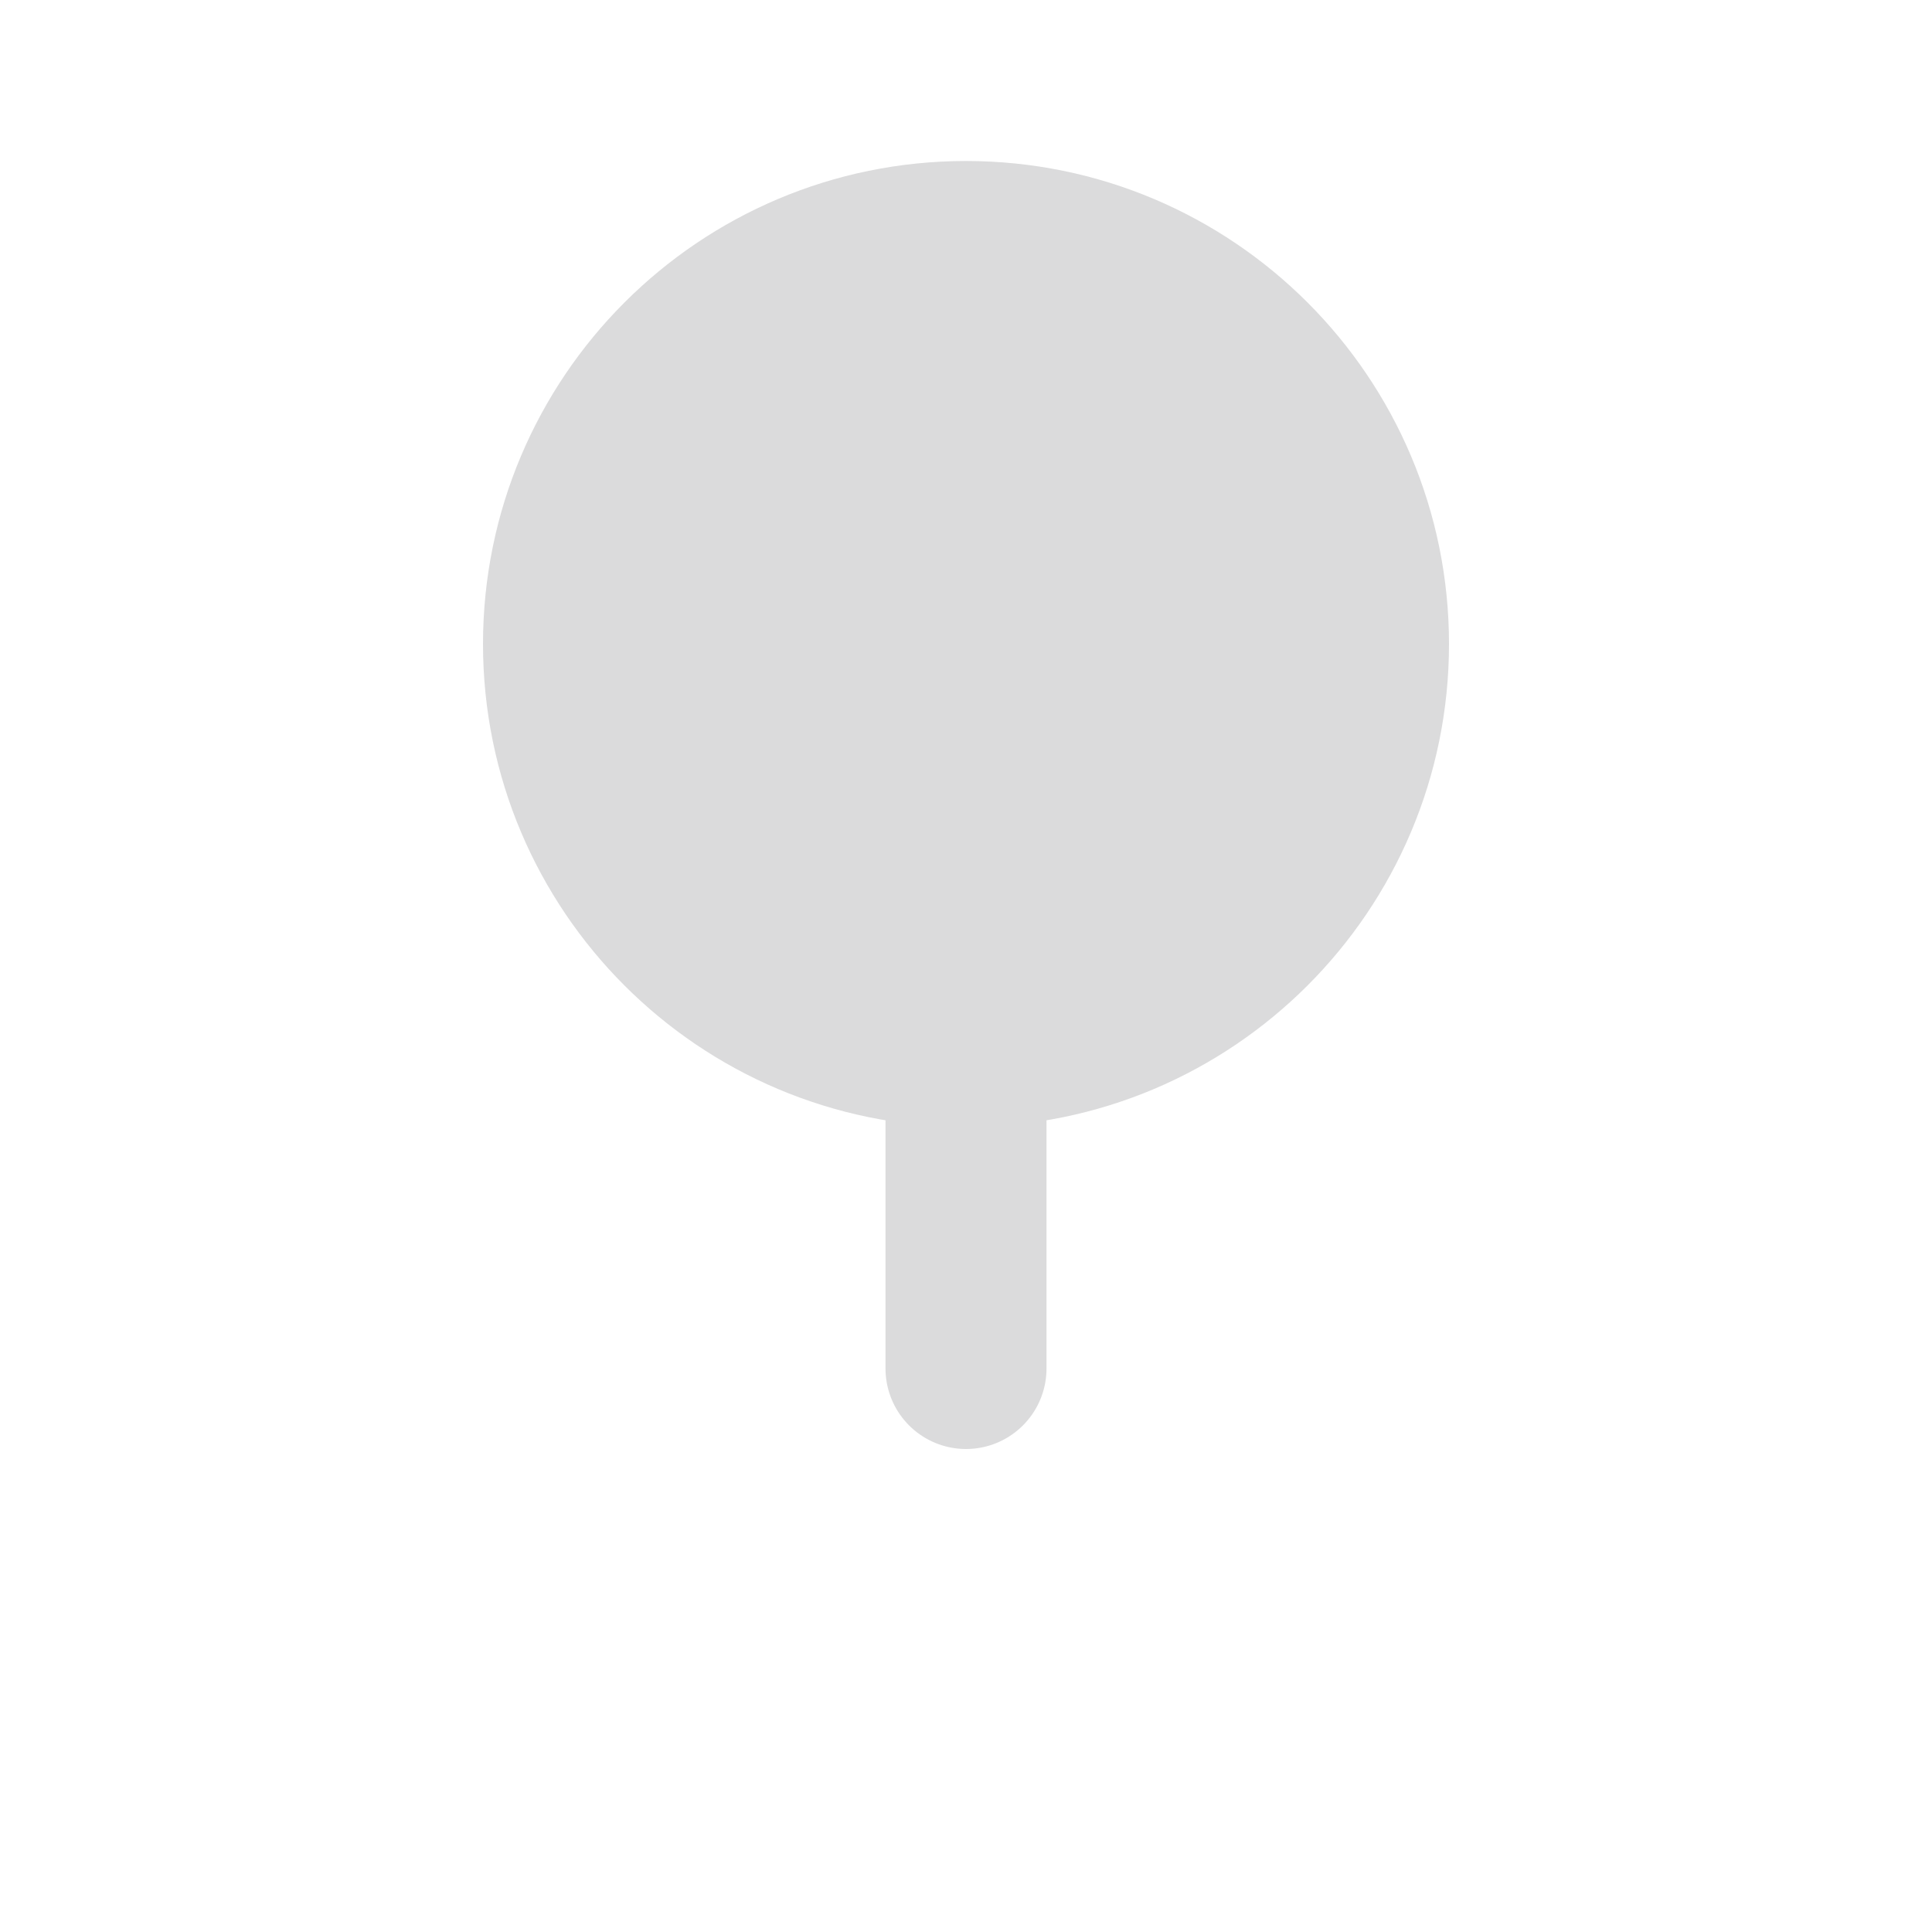
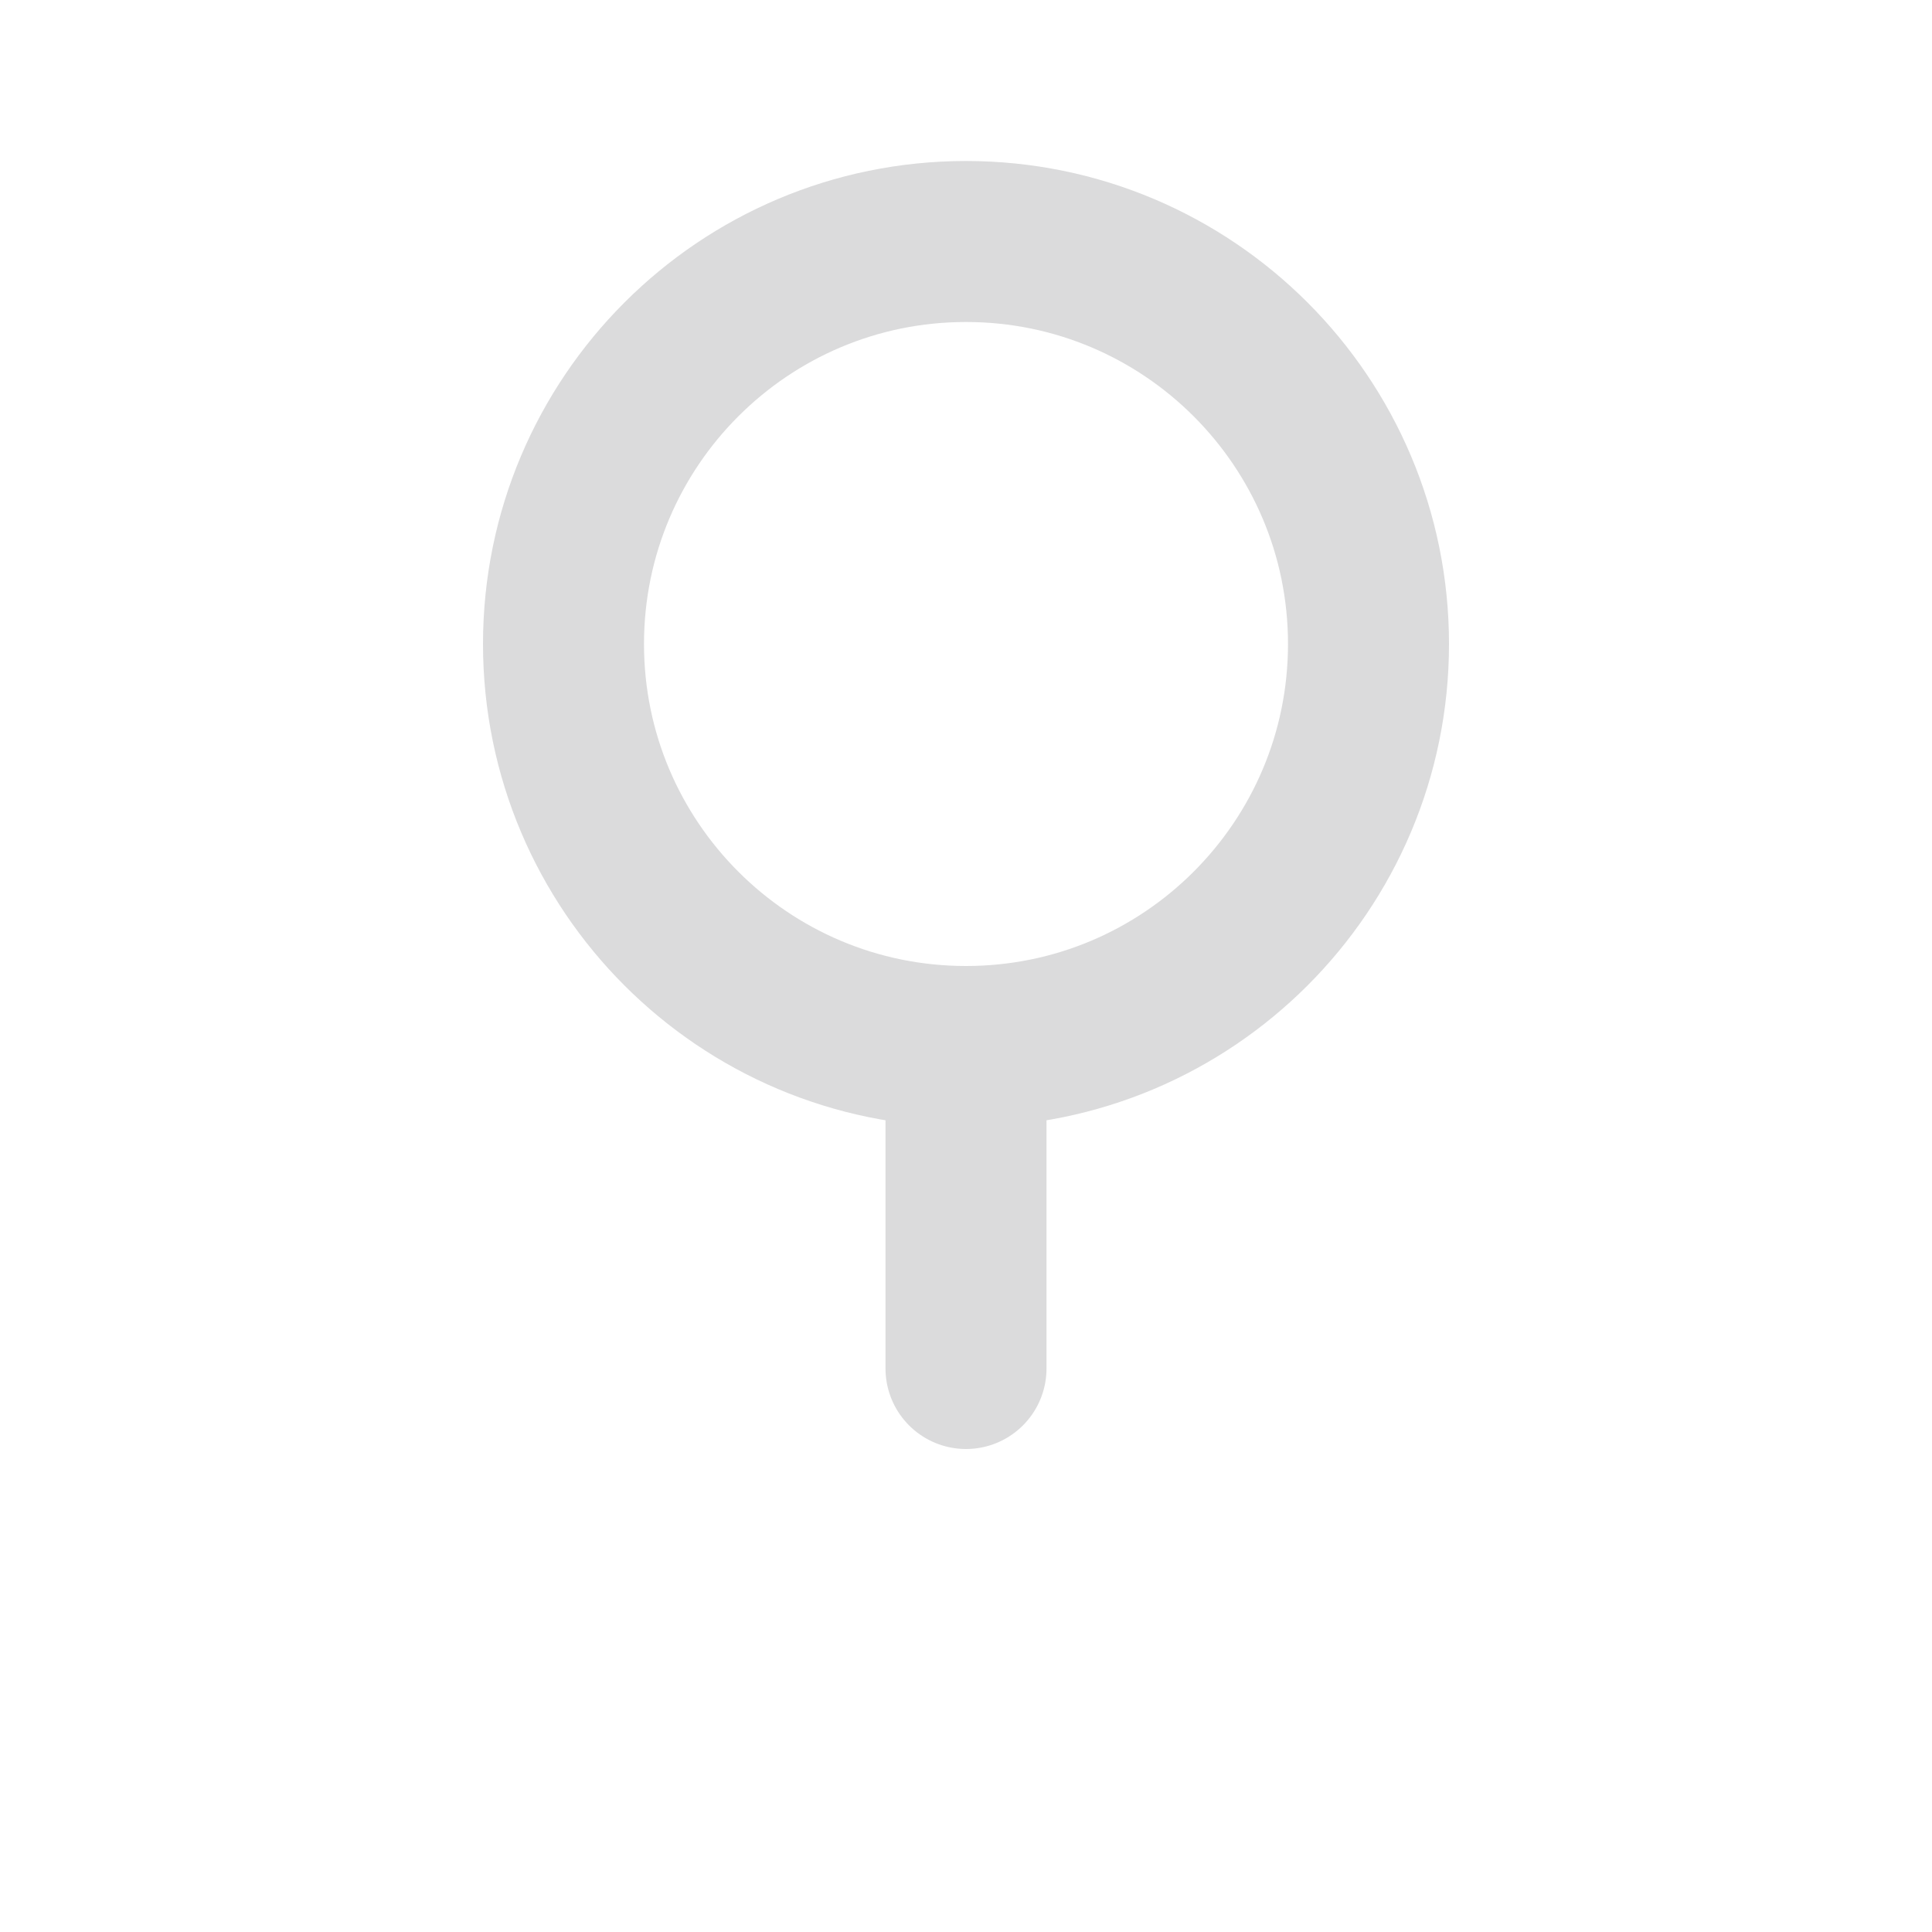
<svg xmlns="http://www.w3.org/2000/svg" width="22" height="22" viewBox="0 0 24 24" fill="none">
-   <path d="M12 13C10.674 13 9.402 12.473 8.464 11.536C7.527 10.598 7 9.326 7 8C7 6.674 7.527 5.402 8.464 4.464C9.402 3.527 10.674 3 12 3C13.326 3 14.598 3.527 15.536 4.464C16.473 5.402 17 6.674 17 8C17 9.326 16.473 10.598 15.536 11.536C14.598 12.473 13.326 13 12 13Z" fill="#DBDBDC" />
  <path d="M12 13C12 14.562 12 17 12 17M12 13C14.761 13 17 10.761 17 8C17 5.239 14.761 3 12 3C9.239 3 7 5.239 7 8C7 10.761 9.239 13 12 13Z" stroke="#DBDBDC" stroke-width="2" stroke-linecap="round" stroke-linejoin="round" />
</svg>